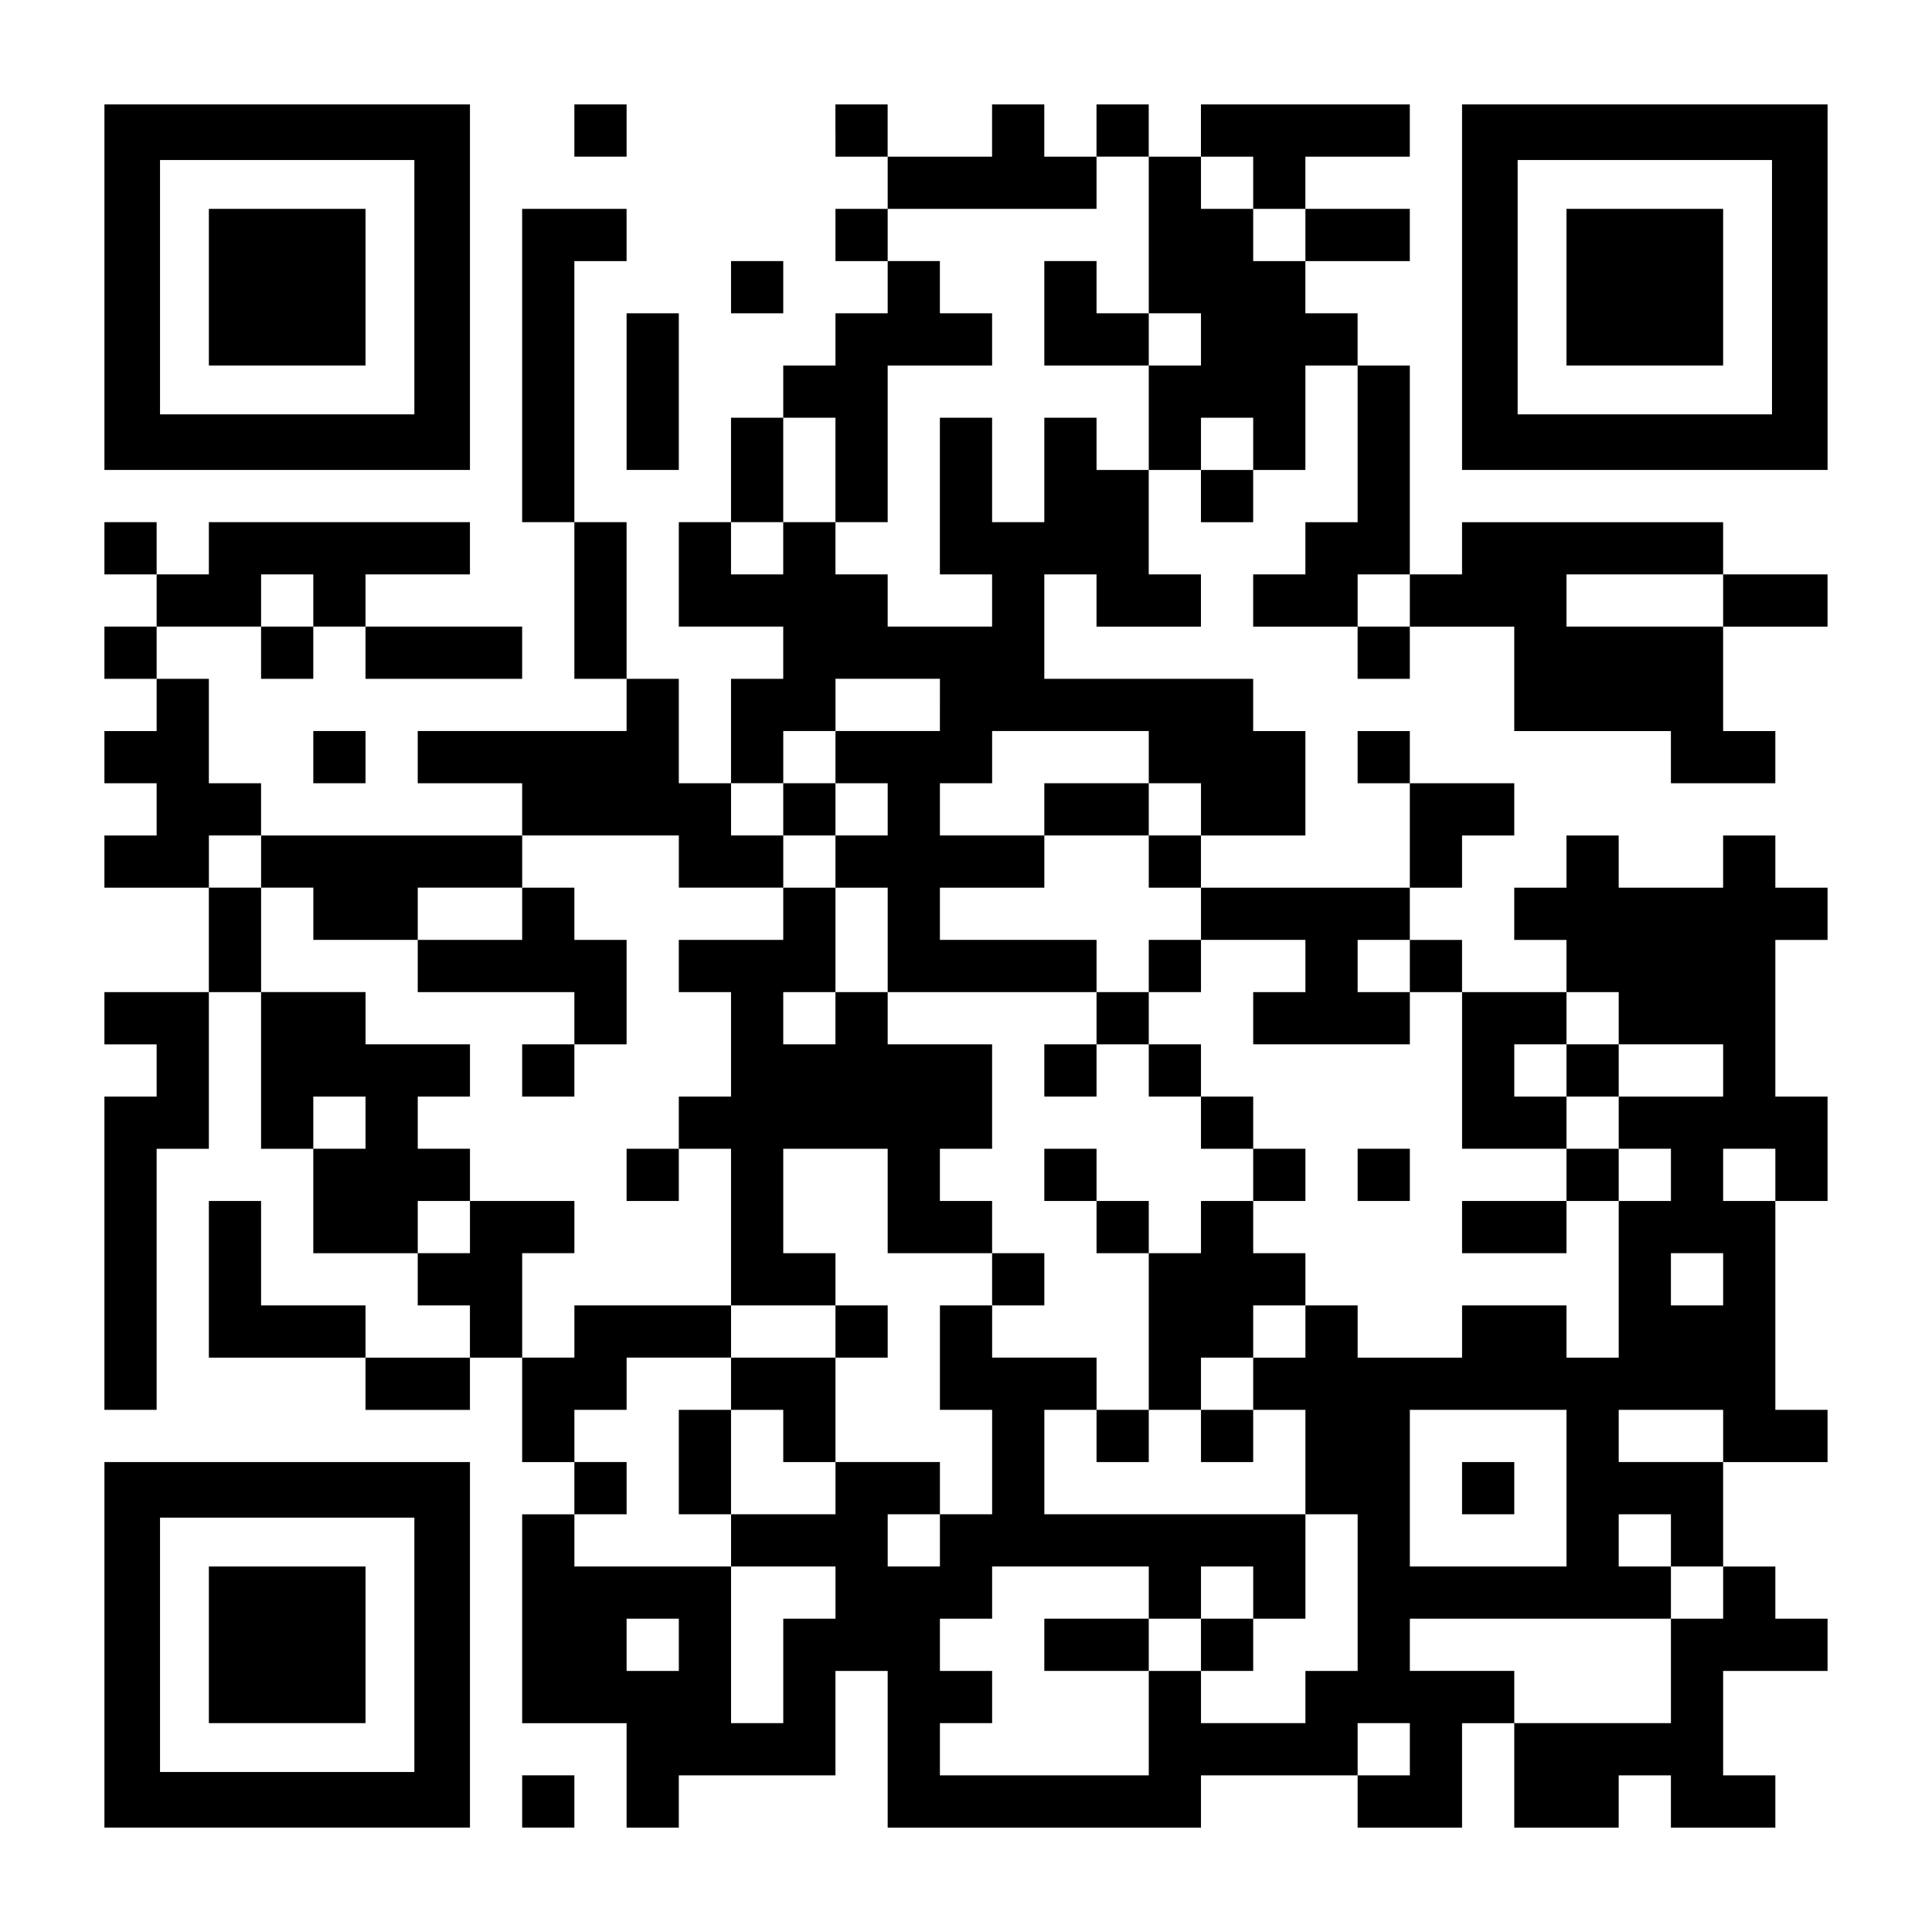
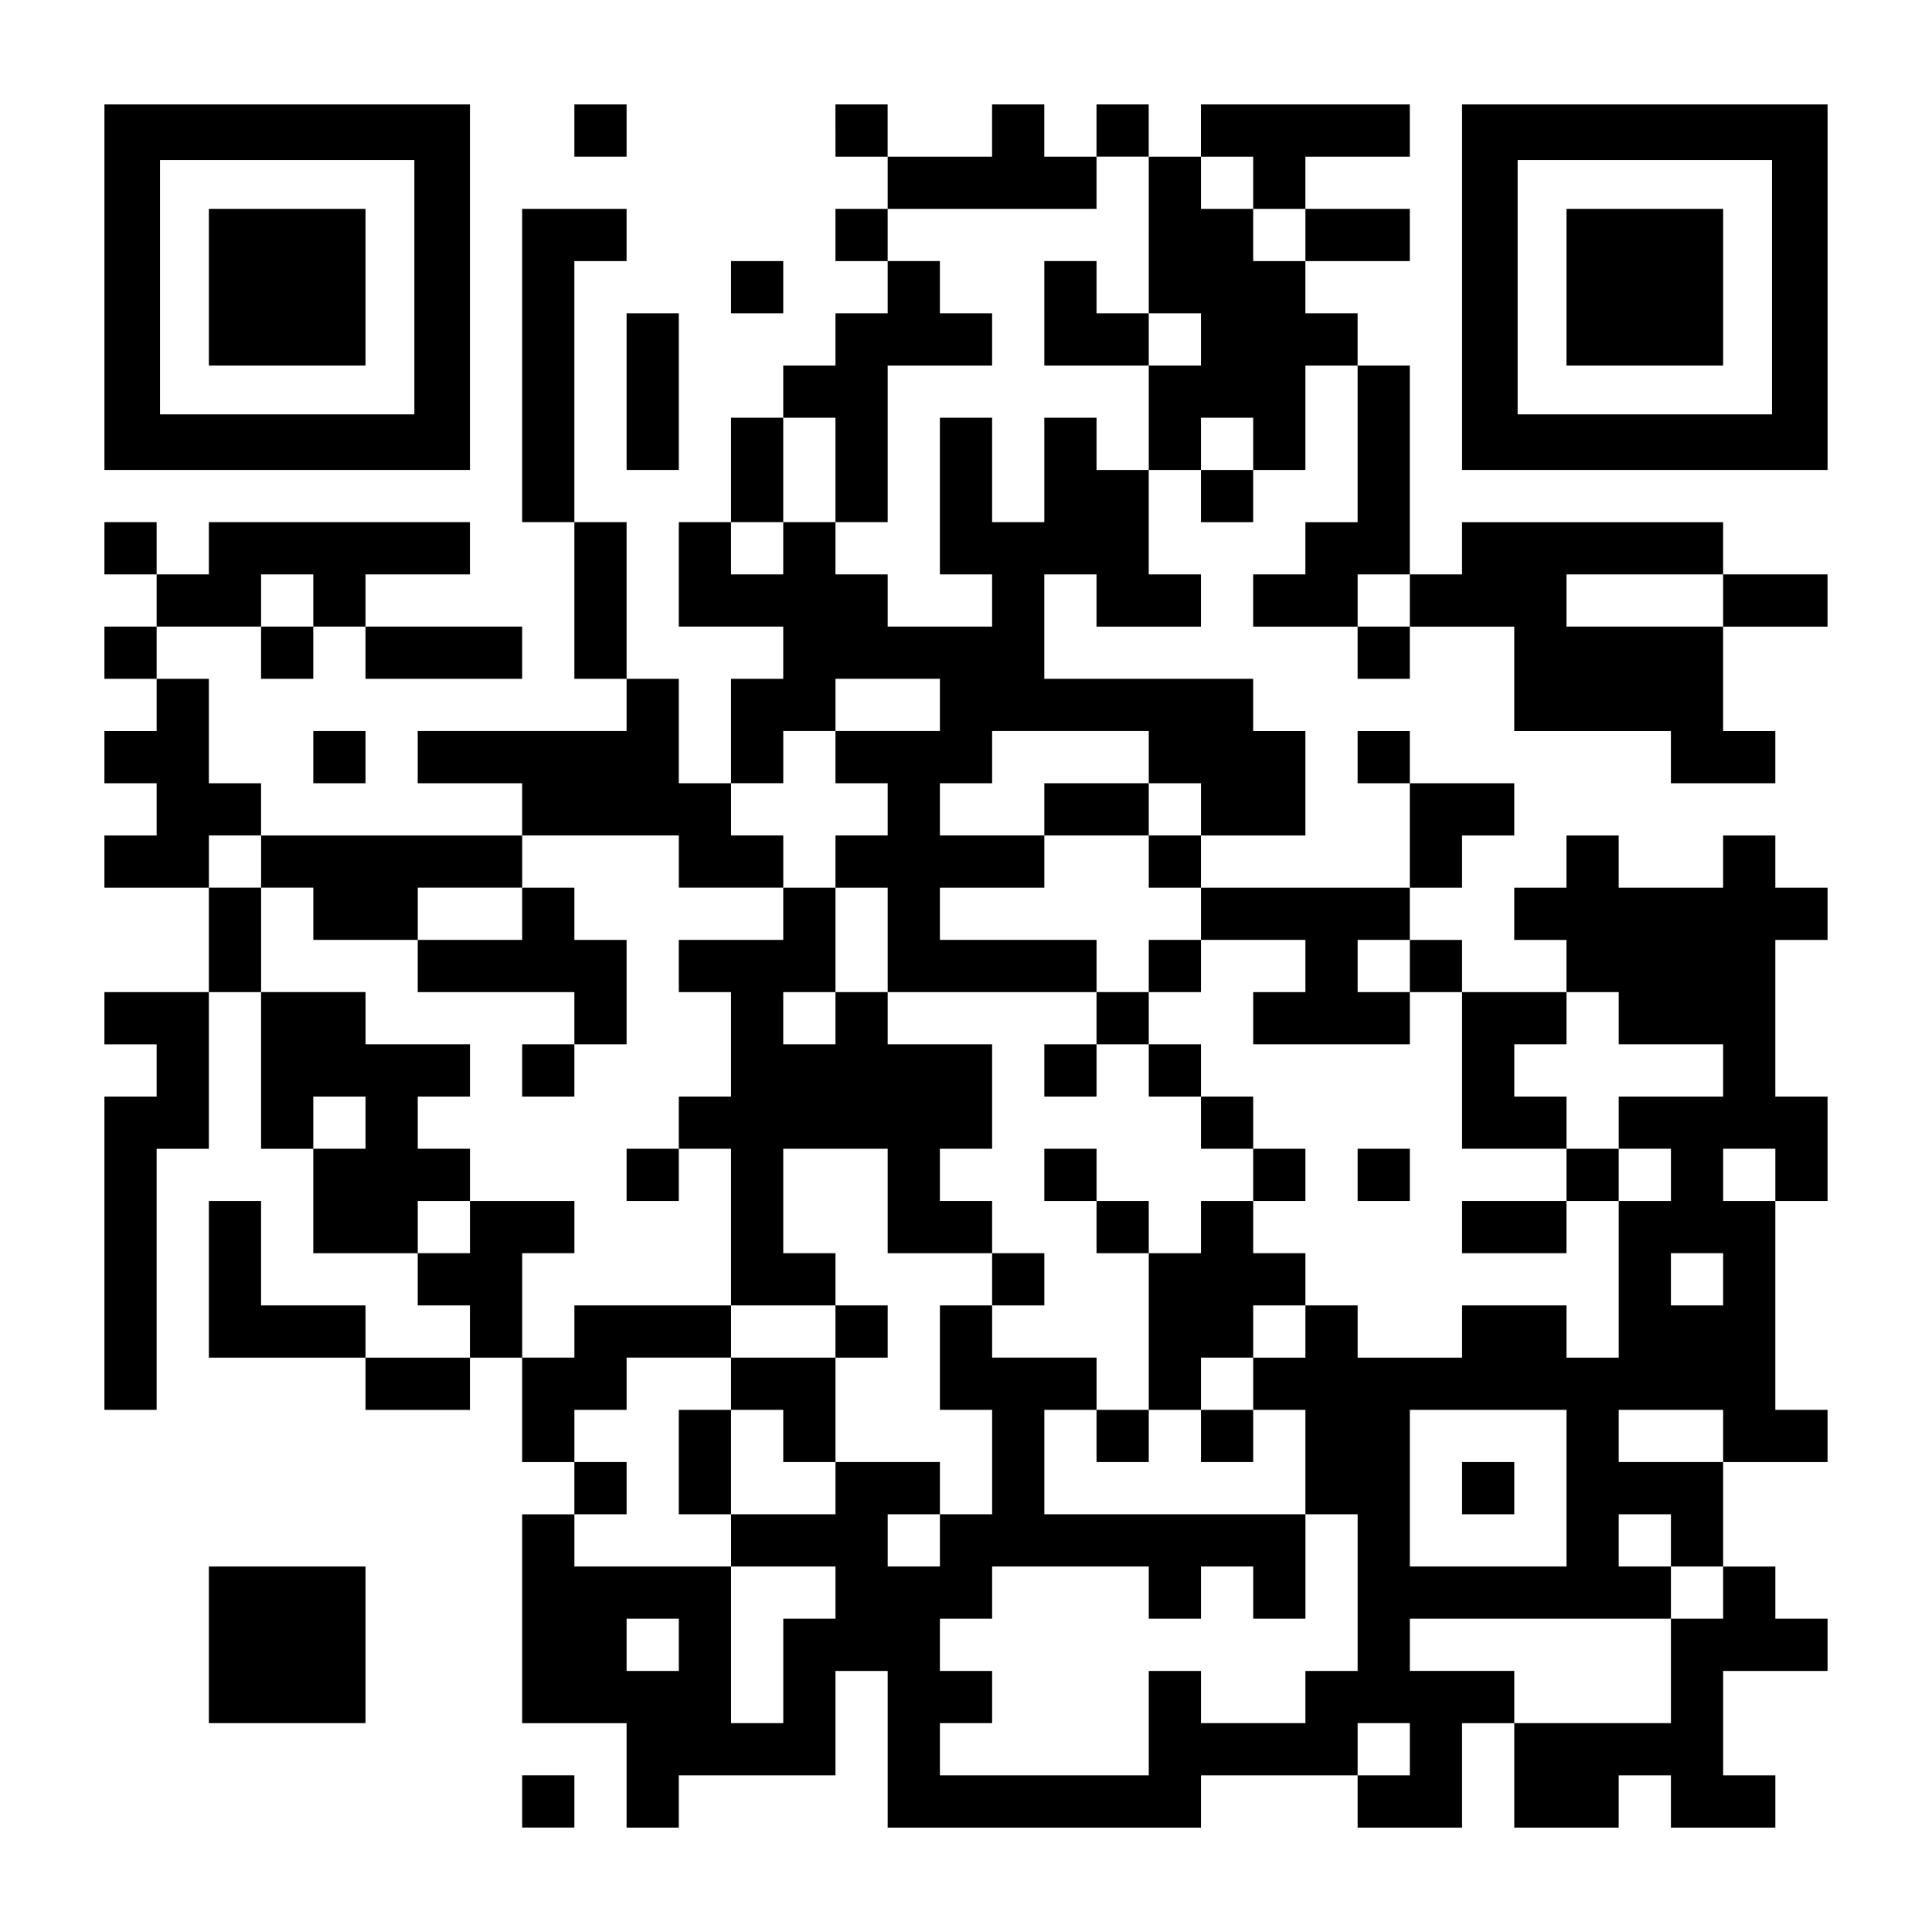
<svg xmlns="http://www.w3.org/2000/svg" version="1.0" width="1147px" height="1147px" viewBox="0 0 1147 1147" preserveAspectRatio="xMidYMid meet">
  <g transform="translate(0,1147) scale(0.1,-0.1)" fill="#000000" stroke="none">
    <path d="M620 9765 l0 -1085 1085 0 1085 0 0 1085 0 1085 -1085 0 -1085 0 0 -1085z m1840 0 l0 -755 -755 0 -755 0 0 755 0 755 755 0 755 0 0 -755z" />
    <path d="M1240 9765 l0 -465 465 0 465 0 0 465 0 465 -465 0 -465 0 0 -465z" />
    <path d="M3410 10695 l0 -155 155 0 155 0 0 155 0 155 -155 0 -155 0 0 -155z" />
    <path d="M4960 10695 l0 -155 155 0 155 0 0 -155 0 -155 -155 0 -155 0 0 -155 0 -155 155 0 155 0 0 -155 0 -155 -155 0 -155 0 0 -155 0 -155 -155 0 -155 0 0 -155 0 -155 -155 0 -155 0 0 -310 0 -310 -155 0 -155 0 0 -310 0 -310 310 0 310 0 0 -155 0 -155 -155 0 -155 0 0 -310 0 -310 -155 0 -155 0 0 310 0 310 -155 0 -155 0 0 465 0 465 -155 0 -155 0 0 775 0 775 155 0 155 0 0 155 0 155 -310 0 -310 0 0 -930 0 -930 155 0 155 0 0 -465 0 -465 155 0 155 0 0 -155 0 -155 -620 0 -620 0 0 -155 0 -155 310 0 310 0 0 -155 0 -155 -775 0 -775 0 0 155 0 155 -155 0 -155 0 0 310 0 310 -155 0 -155 0 0 155 0 155 310 0 310 0 0 -155 0 -155 155 0 155 0 0 155 0 155 155 0 155 0 0 -155 0 -155 465 0 465 0 0 155 0 155 -465 0 -465 0 0 155 0 155 310 0 310 0 0 155 0 155 -775 0 -775 0 0 -155 0 -155 -155 0 -155 0 0 155 0 155 -155 0 -155 0 0 -155 0 -155 155 0 155 0 0 -155 0 -155 -155 0 -155 0 0 -155 0 -155 155 0 155 0 0 -155 0 -155 -155 0 -155 0 0 -155 0 -155 155 0 155 0 0 -155 0 -155 -155 0 -155 0 0 -155 0 -155 310 0 310 0 0 -310 0 -310 -310 0 -310 0 0 -155 0 -155 155 0 155 0 0 -155 0 -155 -155 0 -155 0 0 -930 0 -930 155 0 155 0 0 775 0 775 155 0 155 0 0 465 0 465 155 0 155 0 0 -465 0 -465 155 0 155 0 0 -310 0 -310 310 0 310 0 0 -155 0 -155 155 0 155 0 0 -155 0 -155 -310 0 -310 0 0 155 0 155 -310 0 -310 0 0 310 0 310 -155 0 -155 0 0 -465 0 -465 465 0 465 0 0 -155 0 -155 310 0 310 0 0 155 0 155 155 0 155 0 0 -310 0 -310 155 0 155 0 0 -155 0 -155 -155 0 -155 0 0 -620 0 -620 310 0 310 0 0 -310 0 -310 155 0 155 0 0 155 0 155 465 0 465 0 0 310 0 310 155 0 155 0 0 -465 0 -465 930 0 930 0 0 155 0 155 465 0 465 0 0 -155 0 -155 310 0 310 0 0 310 0 310 155 0 155 0 0 -310 0 -310 310 0 310 0 0 155 0 155 155 0 155 0 0 -155 0 -155 310 0 310 0 0 155 0 155 -155 0 -155 0 0 310 0 310 310 0 310 0 0 155 0 155 -155 0 -155 0 0 155 0 155 -155 0 -155 0 0 310 0 310 310 0 310 0 0 155 0 155 -155 0 -155 0 0 620 0 620 155 0 155 0 0 310 0 310 -155 0 -155 0 0 465 0 465 155 0 155 0 0 155 0 155 -155 0 -155 0 0 155 0 155 -155 0 -155 0 0 -155 0 -155 -310 0 -310 0 0 155 0 155 -155 0 -155 0 0 -155 0 -155 -155 0 -155 0 0 -155 0 -155 155 0 155 0 0 -155 0 -155 -310 0 -310 0 0 155 0 155 -155 0 -155 0 0 155 0 155 155 0 155 0 0 155 0 155 155 0 155 0 0 155 0 155 -310 0 -310 0 0 155 0 155 -155 0 -155 0 0 -155 0 -155 155 0 155 0 0 -310 0 -310 -620 0 -620 0 0 155 0 155 310 0 310 0 0 310 0 310 -155 0 -155 0 0 155 0 155 -620 0 -620 0 0 310 0 310 155 0 155 0 0 -155 0 -155 310 0 310 0 0 155 0 155 -155 0 -155 0 0 310 0 310 155 0 155 0 0 -155 0 -155 155 0 155 0 0 155 0 155 155 0 155 0 0 310 0 310 155 0 155 0 0 -465 0 -465 -155 0 -155 0 0 -155 0 -155 -155 0 -155 0 0 -155 0 -155 310 0 310 0 0 -155 0 -155 155 0 155 0 0 155 0 155 310 0 310 0 0 -310 0 -310 465 0 465 0 0 -155 0 -155 310 0 310 0 0 155 0 155 -155 0 -155 0 0 310 0 310 310 0 310 0 0 155 0 155 -310 0 -310 0 0 155 0 155 -775 0 -775 0 0 -155 0 -155 -155 0 -155 0 0 620 0 620 -155 0 -155 0 0 155 0 155 -155 0 -155 0 0 155 0 155 310 0 310 0 0 155 0 155 -310 0 -310 0 0 155 0 155 310 0 310 0 0 155 0 155 -620 0 -620 0 0 -155 0 -155 -155 0 -155 0 0 155 0 155 -155 0 -155 0 0 -155 0 -155 -155 0 -155 0 0 155 0 155 -155 0 -155 0 0 -155 0 -155 -310 0 -310 0 0 155 0 155 -155 0 -155 0 0 -155z m1860 -620 l0 -465 155 0 155 0 0 -155 0 -155 -155 0 -155 0 0 -310 0 -310 -155 0 -155 0 0 155 0 155 -155 0 -155 0 0 -310 0 -310 -155 0 -155 0 0 310 0 310 -155 0 -155 0 0 -465 0 -465 155 0 155 0 0 -155 0 -155 -310 0 -310 0 0 155 0 155 -155 0 -155 0 0 155 0 155 -155 0 -155 0 0 -155 0 -155 -155 0 -155 0 0 155 0 155 155 0 155 0 0 310 0 310 155 0 155 0 0 -310 0 -310 155 0 155 0 0 465 0 465 310 0 310 0 0 155 0 155 -155 0 -155 0 0 155 0 155 -155 0 -155 0 0 155 0 155 620 0 620 0 0 155 0 155 155 0 155 0 0 -465z m620 310 l0 -155 155 0 155 0 0 -155 0 -155 -155 0 -155 0 0 155 0 155 -155 0 -155 0 0 155 0 155 155 0 155 0 0 -155z m0 -1550 l0 -155 -155 0 -155 0 0 155 0 155 155 0 155 0 0 -155z m-5580 -930 l0 -155 -155 0 -155 0 0 155 0 155 155 0 155 0 0 -155z m6510 0 l0 -155 -155 0 -155 0 0 155 0 155 155 0 155 0 0 -155z m1860 0 l0 -155 -465 0 -465 0 0 155 0 155 465 0 465 0 0 -155z m-4650 -620 l0 -155 -310 0 -310 0 0 -155 0 -155 155 0 155 0 0 -155 0 -155 -155 0 -155 0 0 -155 0 -155 155 0 155 0 0 -310 0 -310 620 0 620 0 0 155 0 155 -465 0 -465 0 0 155 0 155 310 0 310 0 0 155 0 155 -310 0 -310 0 0 155 0 155 155 0 155 0 0 155 0 155 465 0 465 0 0 -155 0 -155 155 0 155 0 0 -155 0 -155 -155 0 -155 0 0 -155 0 -155 155 0 155 0 0 -155 0 -155 310 0 310 0 0 -155 0 -155 -155 0 -155 0 0 -155 0 -155 465 0 465 0 0 155 0 155 -155 0 -155 0 0 155 0 155 155 0 155 0 0 -155 0 -155 155 0 155 0 0 -465 0 -465 310 0 310 0 0 155 0 155 -155 0 -155 0 0 155 0 155 155 0 155 0 0 155 0 155 155 0 155 0 0 -155 0 -155 310 0 310 0 0 -155 0 -155 -310 0 -310 0 0 -155 0 -155 155 0 155 0 0 -155 0 -155 -155 0 -155 0 0 -465 0 -465 -155 0 -155 0 0 155 0 155 -310 0 -310 0 0 -155 0 -155 -310 0 -310 0 0 155 0 155 -155 0 -155 0 0 -155 0 -155 -155 0 -155 0 0 -155 0 -155 155 0 155 0 0 -310 0 -310 155 0 155 0 0 -465 0 -465 -155 0 -155 0 0 -155 0 -155 -310 0 -310 0 0 155 0 155 -155 0 -155 0 0 -310 0 -310 -620 0 -620 0 0 155 0 155 155 0 155 0 0 155 0 155 -155 0 -155 0 0 155 0 155 155 0 155 0 0 155 0 155 465 0 465 0 0 -155 0 -155 155 0 155 0 0 155 0 155 155 0 155 0 0 -155 0 -155 155 0 155 0 0 310 0 310 -775 0 -775 0 0 310 0 310 155 0 155 0 0 155 0 155 -310 0 -310 0 0 155 0 155 -155 0 -155 0 0 -310 0 -310 155 0 155 0 0 -310 0 -310 -155 0 -155 0 0 -155 0 -155 -155 0 -155 0 0 155 0 155 155 0 155 0 0 155 0 155 -310 0 -310 0 0 -155 0 -155 -310 0 -310 0 0 -155 0 -155 310 0 310 0 0 -155 0 -155 -155 0 -155 0 0 -310 0 -310 -155 0 -155 0 0 465 0 465 -465 0 -465 0 0 155 0 155 155 0 155 0 0 155 0 155 -155 0 -155 0 0 155 0 155 155 0 155 0 0 155 0 155 310 0 310 0 0 155 0 155 -465 0 -465 0 0 -155 0 -155 -155 0 -155 0 0 310 0 310 155 0 155 0 0 155 0 155 -310 0 -310 0 0 -155 0 -155 -155 0 -155 0 0 155 0 155 155 0 155 0 0 155 0 155 -155 0 -155 0 0 155 0 155 155 0 155 0 0 155 0 155 -310 0 -310 0 0 155 0 155 -310 0 -310 0 0 310 0 310 -155 0 -155 0 0 155 0 155 155 0 155 0 0 -155 0 -155 155 0 155 0 0 -155 0 -155 310 0 310 0 0 155 0 155 310 0 310 0 0 155 0 155 465 0 465 0 0 -155 0 -155 310 0 310 0 0 155 0 155 -155 0 -155 0 0 155 0 155 155 0 155 0 0 155 0 155 155 0 155 0 0 155 0 155 310 0 310 0 0 -155z m-3410 -2480 l0 -155 -155 0 -155 0 0 155 0 155 155 0 155 0 0 -155z m8370 -310 l0 -155 -155 0 -155 0 0 155 0 155 155 0 155 0 0 -155z m-310 -620 l0 -155 -155 0 -155 0 0 155 0 155 155 0 155 0 0 -155z m-930 -1240 l0 -465 -465 0 -465 0 0 465 0 465 465 0 465 0 0 -465z m930 310 l0 -155 -310 0 -310 0 0 155 0 155 310 0 310 0 0 -155z m-310 -620 l0 -155 155 0 155 0 0 -155 0 -155 -155 0 -155 0 0 -310 0 -310 -465 0 -465 0 0 155 0 155 -310 0 -310 0 0 155 0 155 775 0 775 0 0 155 0 155 -155 0 -155 0 0 155 0 155 155 0 155 0 0 -155z m-5890 -620 l0 -155 -155 0 -155 0 0 155 0 155 155 0 155 0 0 -155z m4340 -620 l0 -155 -155 0 -155 0 0 155 0 155 155 0 155 0 0 -155z" />
    <path d="M6200 9610 l0 -310 310 0 310 0 0 155 0 155 -155 0 -155 0 0 155 0 155 -155 0 -155 0 0 -310z" />
-     <path d="M4650 6665 l0 -155 155 0 155 0 0 155 0 155 -155 0 -155 0 0 -155z" />
    <path d="M6200 6665 l0 -155 310 0 310 0 0 155 0 155 -310 0 -310 0 0 -155z" />
    <path d="M3100 6045 l0 -155 -310 0 -310 0 0 -155 0 -155 465 0 465 0 0 -155 0 -155 -155 0 -155 0 0 -155 0 -155 155 0 155 0 0 155 0 155 155 0 155 0 0 310 0 310 -155 0 -155 0 0 155 0 155 -155 0 -155 0 0 -155z" />
    <path d="M4650 6045 l0 -155 -310 0 -310 0 0 -155 0 -155 155 0 155 0 0 -310 0 -310 -155 0 -155 0 0 -155 0 -155 -155 0 -155 0 0 -155 0 -155 155 0 155 0 0 155 0 155 155 0 155 0 0 -465 0 -465 310 0 310 0 0 -155 0 -155 -310 0 -310 0 0 -155 0 -155 -155 0 -155 0 0 -310 0 -310 155 0 155 0 0 310 0 310 155 0 155 0 0 -155 0 -155 155 0 155 0 0 310 0 310 155 0 155 0 0 155 0 155 -155 0 -155 0 0 155 0 155 -155 0 -155 0 0 310 0 310 310 0 310 0 0 -310 0 -310 310 0 310 0 0 -155 0 -155 155 0 155 0 0 155 0 155 -155 0 -155 0 0 155 0 155 -155 0 -155 0 0 155 0 155 155 0 155 0 0 310 0 310 -310 0 -310 0 0 155 0 155 -155 0 -155 0 0 310 0 310 -155 0 -155 0 0 -155z m310 -620 l0 -155 -155 0 -155 0 0 155 0 155 155 0 155 0 0 -155z" />
    <path d="M6820 5735 l0 -155 -155 0 -155 0 0 -155 0 -155 -155 0 -155 0 0 -155 0 -155 155 0 155 0 0 155 0 155 155 0 155 0 0 -155 0 -155 155 0 155 0 0 -155 0 -155 155 0 155 0 0 -155 0 -155 -155 0 -155 0 0 -155 0 -155 -155 0 -155 0 0 155 0 155 -155 0 -155 0 0 155 0 155 -155 0 -155 0 0 -155 0 -155 155 0 155 0 0 -155 0 -155 155 0 155 0 0 -465 0 -465 -155 0 -155 0 0 -155 0 -155 155 0 155 0 0 155 0 155 155 0 155 0 0 -155 0 -155 155 0 155 0 0 155 0 155 -155 0 -155 0 0 155 0 155 155 0 155 0 0 155 0 155 155 0 155 0 0 155 0 155 -155 0 -155 0 0 155 0 155 155 0 155 0 0 155 0 155 -155 0 -155 0 0 155 0 155 -155 0 -155 0 0 155 0 155 -155 0 -155 0 0 155 0 155 155 0 155 0 0 155 0 155 -155 0 -155 0 0 -155z" />
-     <path d="M9300 5115 l0 -155 155 0 155 0 0 155 0 155 -155 0 -155 0 0 -155z" />
    <path d="M8060 4495 l0 -155 155 0 155 0 0 155 0 155 -155 0 -155 0 0 -155z" />
    <path d="M9300 4495 l0 -155 -310 0 -310 0 0 -155 0 -155 310 0 310 0 0 155 0 155 155 0 155 0 0 155 0 155 -155 0 -155 0 0 -155z" />
-     <path d="M6200 1705 l0 -155 310 0 310 0 0 155 0 155 -310 0 -310 0 0 -155z" />
-     <path d="M7130 1705 l0 -155 155 0 155 0 0 155 0 155 -155 0 -155 0 0 -155z" />
+     <path d="M7130 1705 z" />
    <path d="M8680 2635 l0 -155 155 0 155 0 0 155 0 155 -155 0 -155 0 0 -155z" />
    <path d="M8680 9765 l0 -1085 1085 0 1085 0 0 1085 0 1085 -1085 0 -1085 0 0 -1085z m1840 0 l0 -755 -755 0 -755 0 0 755 0 755 755 0 755 0 0 -755z" />
    <path d="M9300 9765 l0 -465 465 0 465 0 0 465 0 465 -465 0 -465 0 0 -465z" />
    <path d="M4340 9765 l0 -155 155 0 155 0 0 155 0 155 -155 0 -155 0 0 -155z" />
    <path d="M3720 9145 l0 -465 155 0 155 0 0 465 0 465 -155 0 -155 0 0 -465z" />
    <path d="M1860 6975 l0 -155 155 0 155 0 0 155 0 155 -155 0 -155 0 0 -155z" />
-     <path d="M620 1705 l0 -1085 1085 0 1085 0 0 1085 0 1085 -1085 0 -1085 0 0 -1085z m1840 0 l0 -755 -755 0 -755 0 0 755 0 755 755 0 755 0 0 -755z" />
    <path d="M1240 1705 l0 -465 465 0 465 0 0 465 0 465 -465 0 -465 0 0 -465z" />
    <path d="M3100 775 l0 -155 155 0 155 0 0 155 0 155 -155 0 -155 0 0 -155z" />
  </g>
</svg>